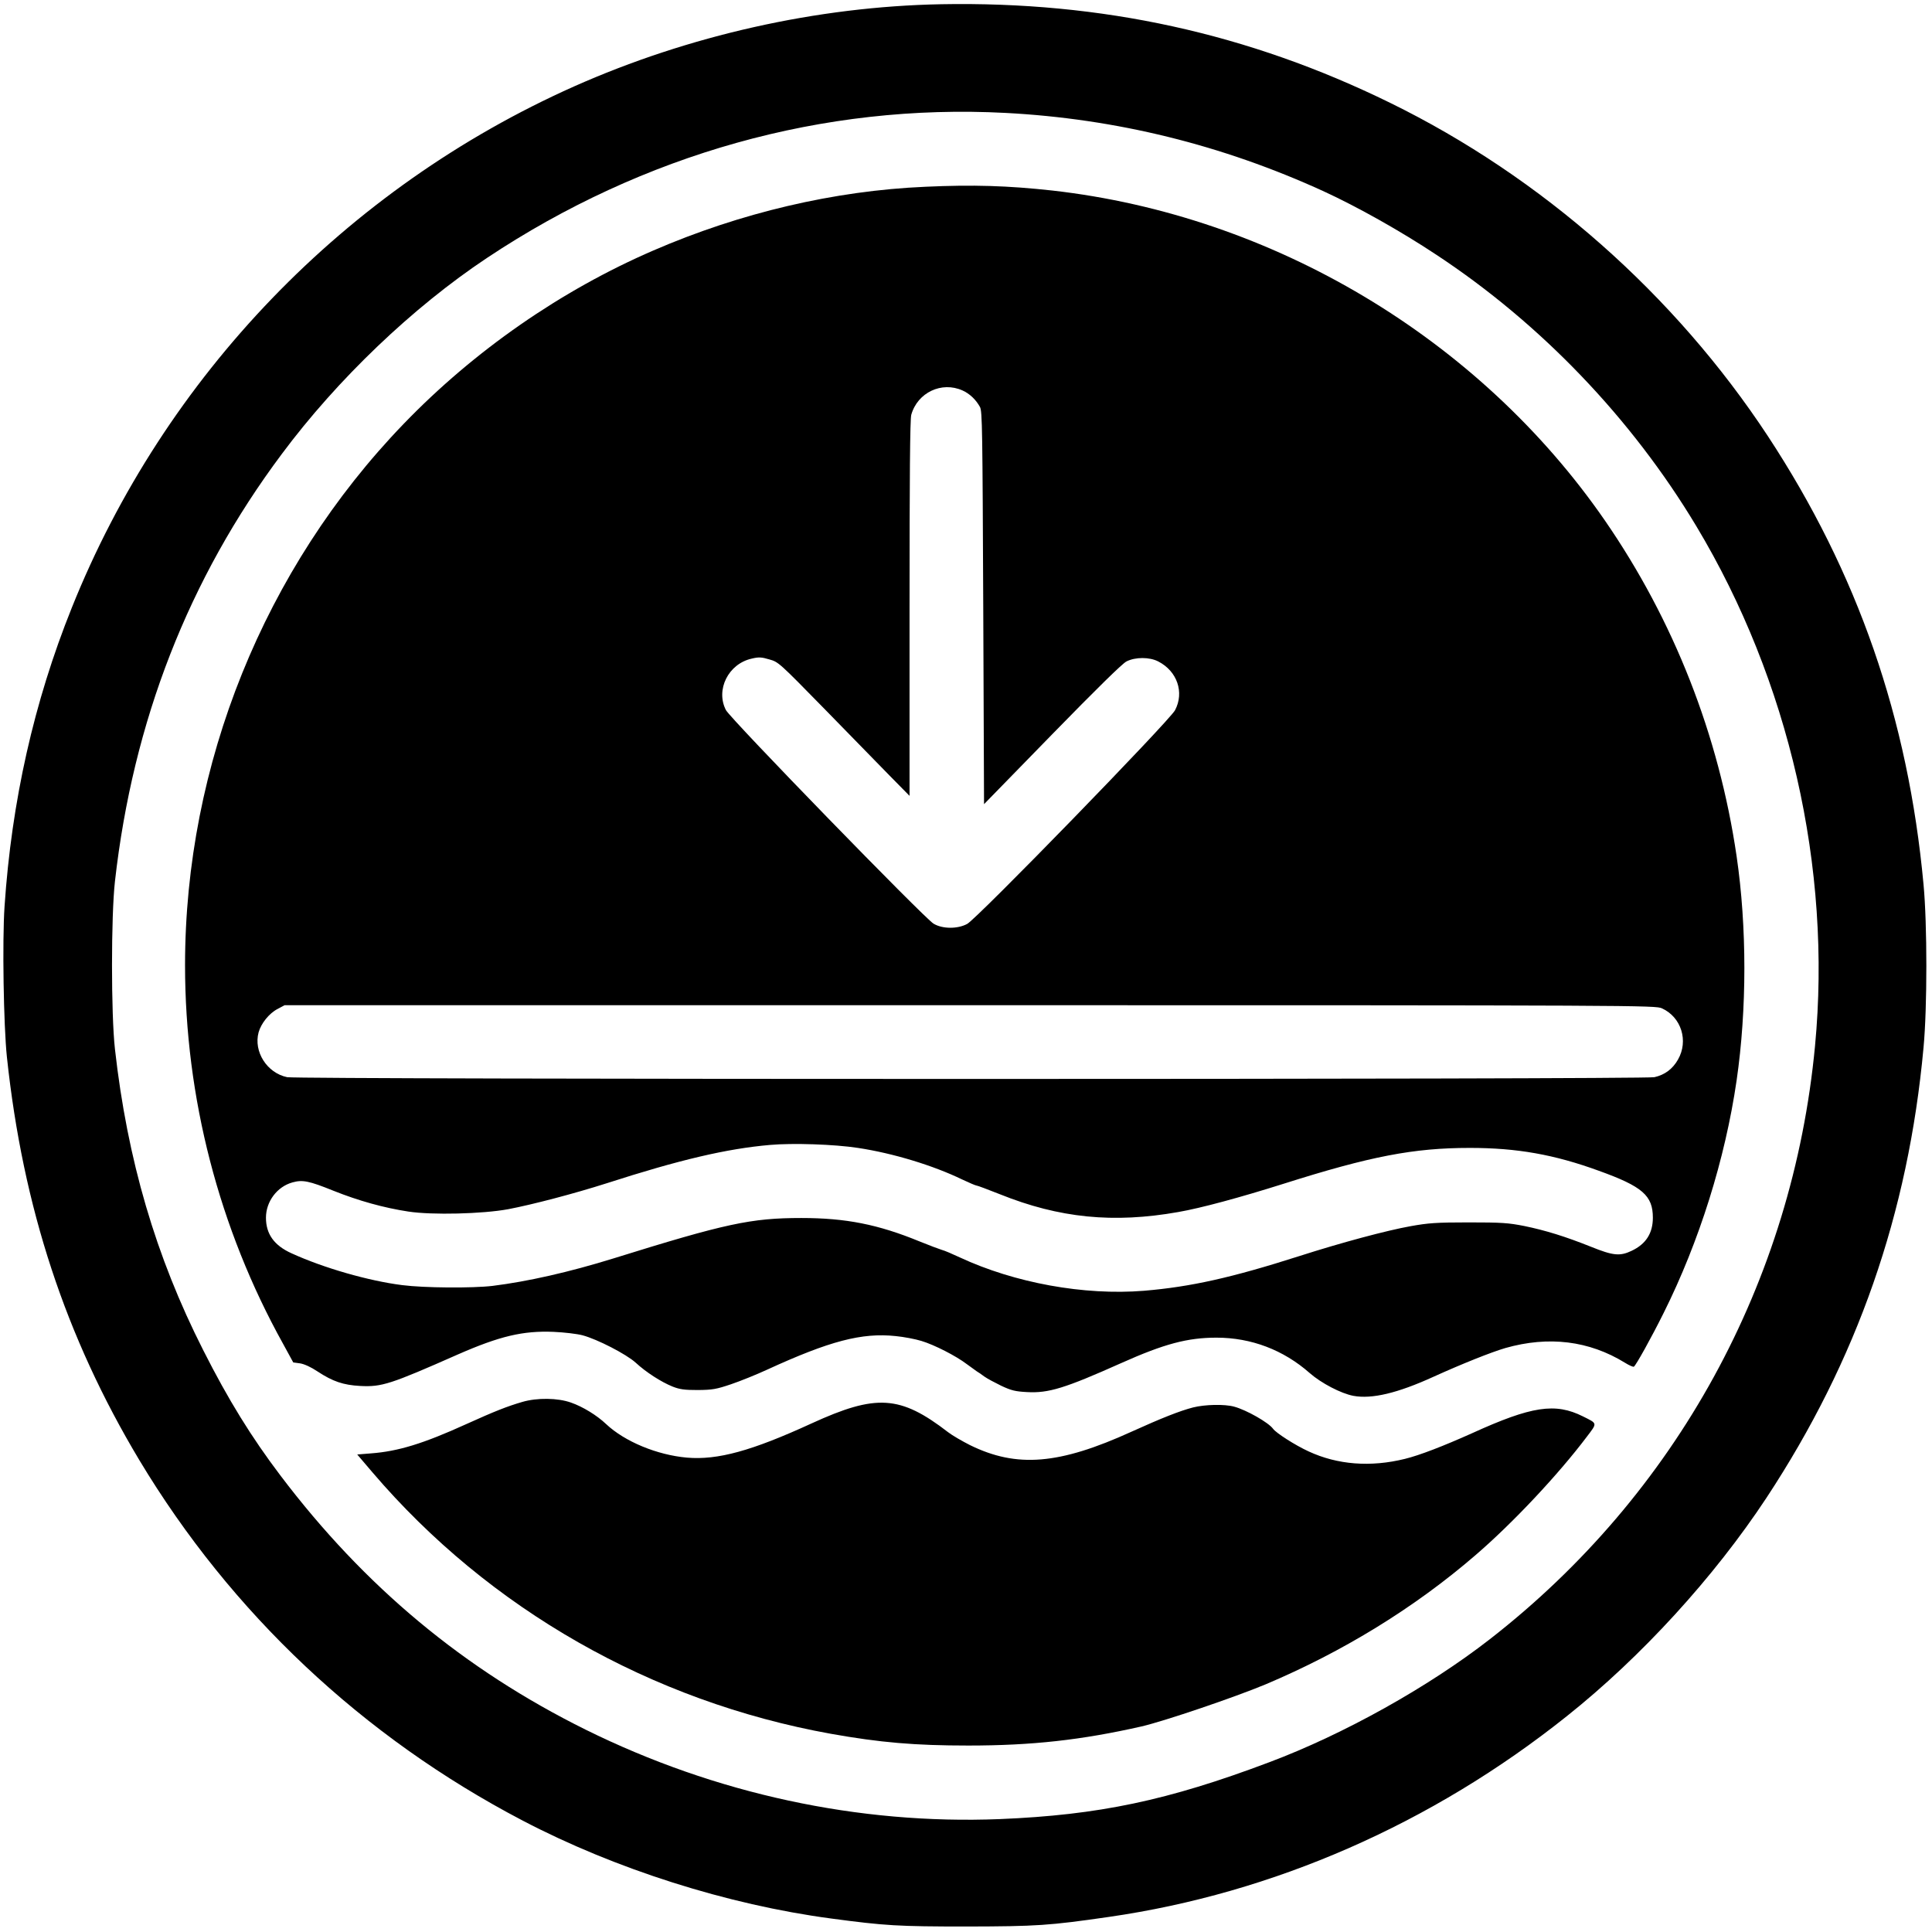
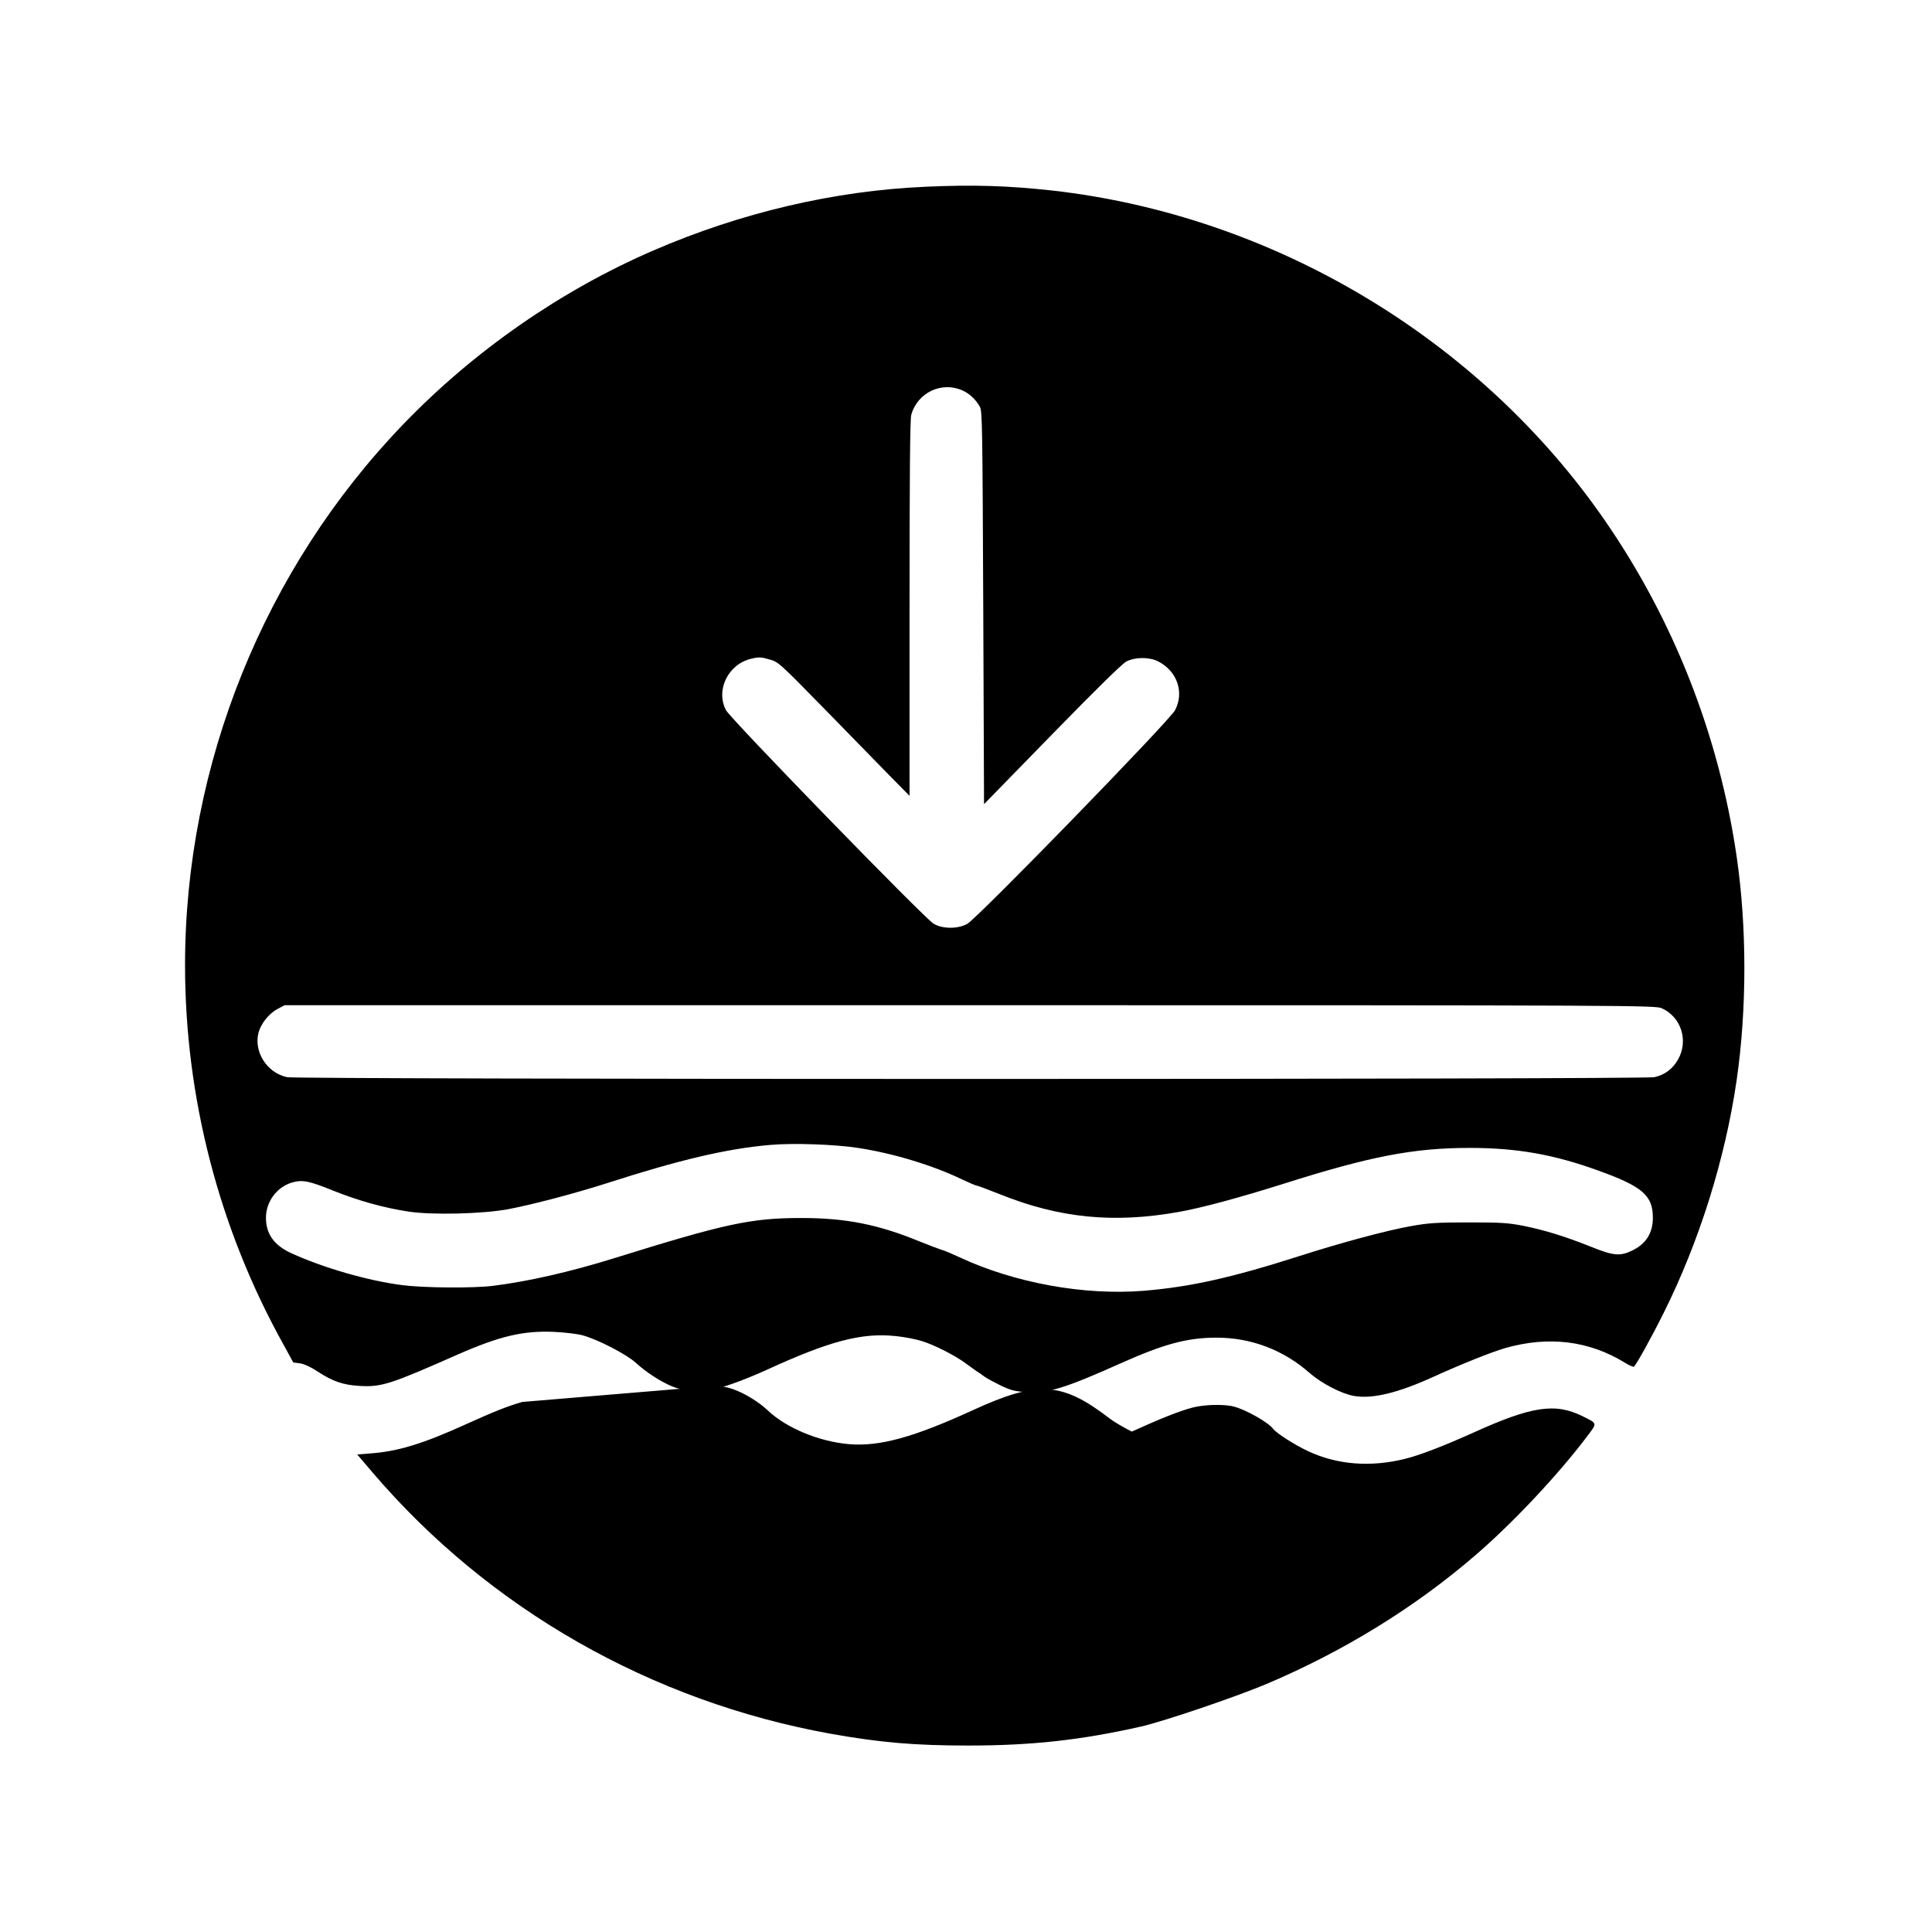
<svg xmlns="http://www.w3.org/2000/svg" viewBox="0 0 1232 1232" preserveAspectRatio="xMidYMid meet">
  <g fill="#000000" transform="translate(0,1232) scale(0.1,-0.1) ">
-     <path d="m6000,12293c-789,-15 -1608,-199 -2339,-524c-1456,-649 -2611,-1847 -3203,-3324c-242,-602 -384,-1235 -429,-1905c-15,-220 -6,-761 15,-960c102,-960 374,-1785 844,-2570c587,-977 1424,-1765 2444,-2299c590,-309 1307,-537 1968,-625c344,-46 426,-51 865,-51c446,1 525,6 905,61c1049,151 2060,593 2921,1280c475,378 939,886 1273,1392c579,879 905,1814 1002,2872c24,255 24,786 0,1040c-98,1059 -420,1987 -992,2858c-594,903 -1443,1653 -2409,2126c-903,443 -1839,648 -2865,629zm412,-693c705,-37 1382,-204 2029,-500c215,-99 490,-253 719,-405c666,-439 1246,-1045 1657,-1730c592,-986 865,-2179 757,-3315c-142,-1503 -885,-2859 -2075,-3784c-391,-304 -930,-605 -1404,-783c-649,-245 -1090,-337 -1719,-363c-902,-36 -1814,161 -2641,570c-777,385 -1410,912 -1946,1620c-185,244 -334,485 -493,800c-303,597 -484,1215 -563,1920c-25,221 -25,849 0,1070c115,1020 469,1929 1064,2725c355,477 836,936 1308,1250c998,664 2148,986 3307,925z" />
    <path d="m5900,11129c-580,-25 -1179,-166 -1733,-406c-590,-255 -1144,-640 -1594,-1107c-888,-921 -1393,-2172 -1393,-3451c0,-842 216,-1678 625,-2414l65,-119l44,-6c26,-4 70,-24 110,-51c99,-65 165,-87 273,-93c137,-7 191,10 623,201c267,117 415,152 610,144c69,-3 152,-13 185,-22c94,-25 278,-120 338,-174c67,-62 164,-124 236,-153c46,-18 75,-22 161,-22c94,1 117,5 212,37c59,20 163,62 230,93c399,183 604,237 820,214c52,-5 125,-19 164,-31c83,-25 221,-96 288,-147c27,-20 56,-41 65,-47c9,-5 31,-20 48,-33c18,-13 67,-39 108,-59c64,-30 89,-36 163,-40c138,-8 242,24 602,185c273,122 422,162 607,162c222,0 427,-78 595,-226c73,-64 199,-130 278,-145c118,-22 282,17 512,122c181,82 366,156 458,183c275,78 533,47 762,-94c27,-17 53,-28 57,-25c13,8 111,184 190,343c227,455 392,981 465,1482c66,454 66,980 0,1430c-113,772 -401,1505 -840,2141c-802,1161 -2116,1945 -3524,2104c-282,31 -505,38 -810,24zm238,-1299c46,-21 84,-57 111,-105c15,-27 16,-143 21,-1282l5,-1251l433,444c284,291 448,452 475,466c57,29 147,29 203,0c121,-62 167,-197 107,-311c-37,-69 -1264,-1331 -1326,-1363c-62,-33 -158,-32 -214,2c-59,35 -1296,1307 -1324,1362c-67,130 16,295 164,328c45,11 63,10 113,-5c58,-16 63,-21 349,-313c159,-163 347,-355 417,-427l128,-130l0,1195c0,841 3,1207 11,1235c40,142 194,215 327,155zm4460,-3940c123,-56 171,-207 102,-327c-34,-60 -84,-97 -150,-112c-65,-15 -8650,-15 -8719,0c-129,27 -215,163 -182,286c16,57 67,121 121,149l45,24l4370,0c4296,0 4371,-1 4413,-20zm-5127,-890c225,-34 480,-112 664,-201c45,-21 86,-39 92,-39c6,0 72,-25 148,-55c380,-153 726,-187 1138,-114c145,25 395,93 671,180c555,176 831,229 1189,229c300,0 538,-42 823,-146c278,-100 344,-158 344,-299c0,-99 -44,-168 -135,-211c-75,-36 -119,-31 -258,25c-165,66 -291,105 -427,133c-102,20 -143,23 -355,23c-206,0 -258,-4 -369,-24c-152,-27 -443,-105 -711,-191c-432,-138 -692,-196 -990,-221c-382,-31 -825,50 -1175,213c-47,22 -98,44 -115,48c-16,5 -81,29 -142,54c-263,108 -469,149 -753,149c-321,0 -483,-35 -1199,-258c-281,-87 -545,-147 -771,-175c-127,-15 -436,-13 -575,5c-215,27 -503,110 -706,203c-111,50 -163,123 -163,227c0,103 71,198 169,225c64,18 105,10 261,-53c160,-64 321,-109 479,-133c152,-23 471,-15 635,15c157,30 420,99 627,165c468,151 768,221 1043,245c146,13 412,4 561,-19z" />
-     <path d="m3330,3380c-96,-28 -177,-60 -356,-141c-275,-125 -435,-174 -609,-187l-87,-7l98,-115c744,-871 1778,-1460 2922,-1666c314,-56 536,-75 877,-75c406,0 721,35 1105,122c146,34 591,185 790,268c493,208 951,489 1340,825c237,204 526,512 708,753c69,91 70,84 -24,131c-176,88 -326,66 -706,-107c-183,-82 -335,-141 -429,-164c-219,-54 -430,-38 -615,48c-83,38 -207,117 -226,144c-29,40 -170,120 -248,141c-62,17 -186,14 -262,-5c-85,-22 -201,-68 -391,-154c-463,-211 -733,-233 -1032,-86c-49,25 -112,61 -139,82c-306,236 -458,245 -871,56c-381,-175 -599,-235 -795,-218c-190,17 -396,102 -515,214c-59,56 -149,111 -224,137c-84,30 -215,32 -311,4z" />
+     <path d="m3330,3380c-96,-28 -177,-60 -356,-141c-275,-125 -435,-174 -609,-187l-87,-7l98,-115c744,-871 1778,-1460 2922,-1666c314,-56 536,-75 877,-75c406,0 721,35 1105,122c146,34 591,185 790,268c493,208 951,489 1340,825c237,204 526,512 708,753c69,91 70,84 -24,131c-176,88 -326,66 -706,-107c-183,-82 -335,-141 -429,-164c-219,-54 -430,-38 -615,48c-83,38 -207,117 -226,144c-29,40 -170,120 -248,141c-62,17 -186,14 -262,-5c-85,-22 -201,-68 -391,-154c-49,25 -112,61 -139,82c-306,236 -458,245 -871,56c-381,-175 -599,-235 -795,-218c-190,17 -396,102 -515,214c-59,56 -149,111 -224,137c-84,30 -215,32 -311,4z" />
  </g>
</svg>